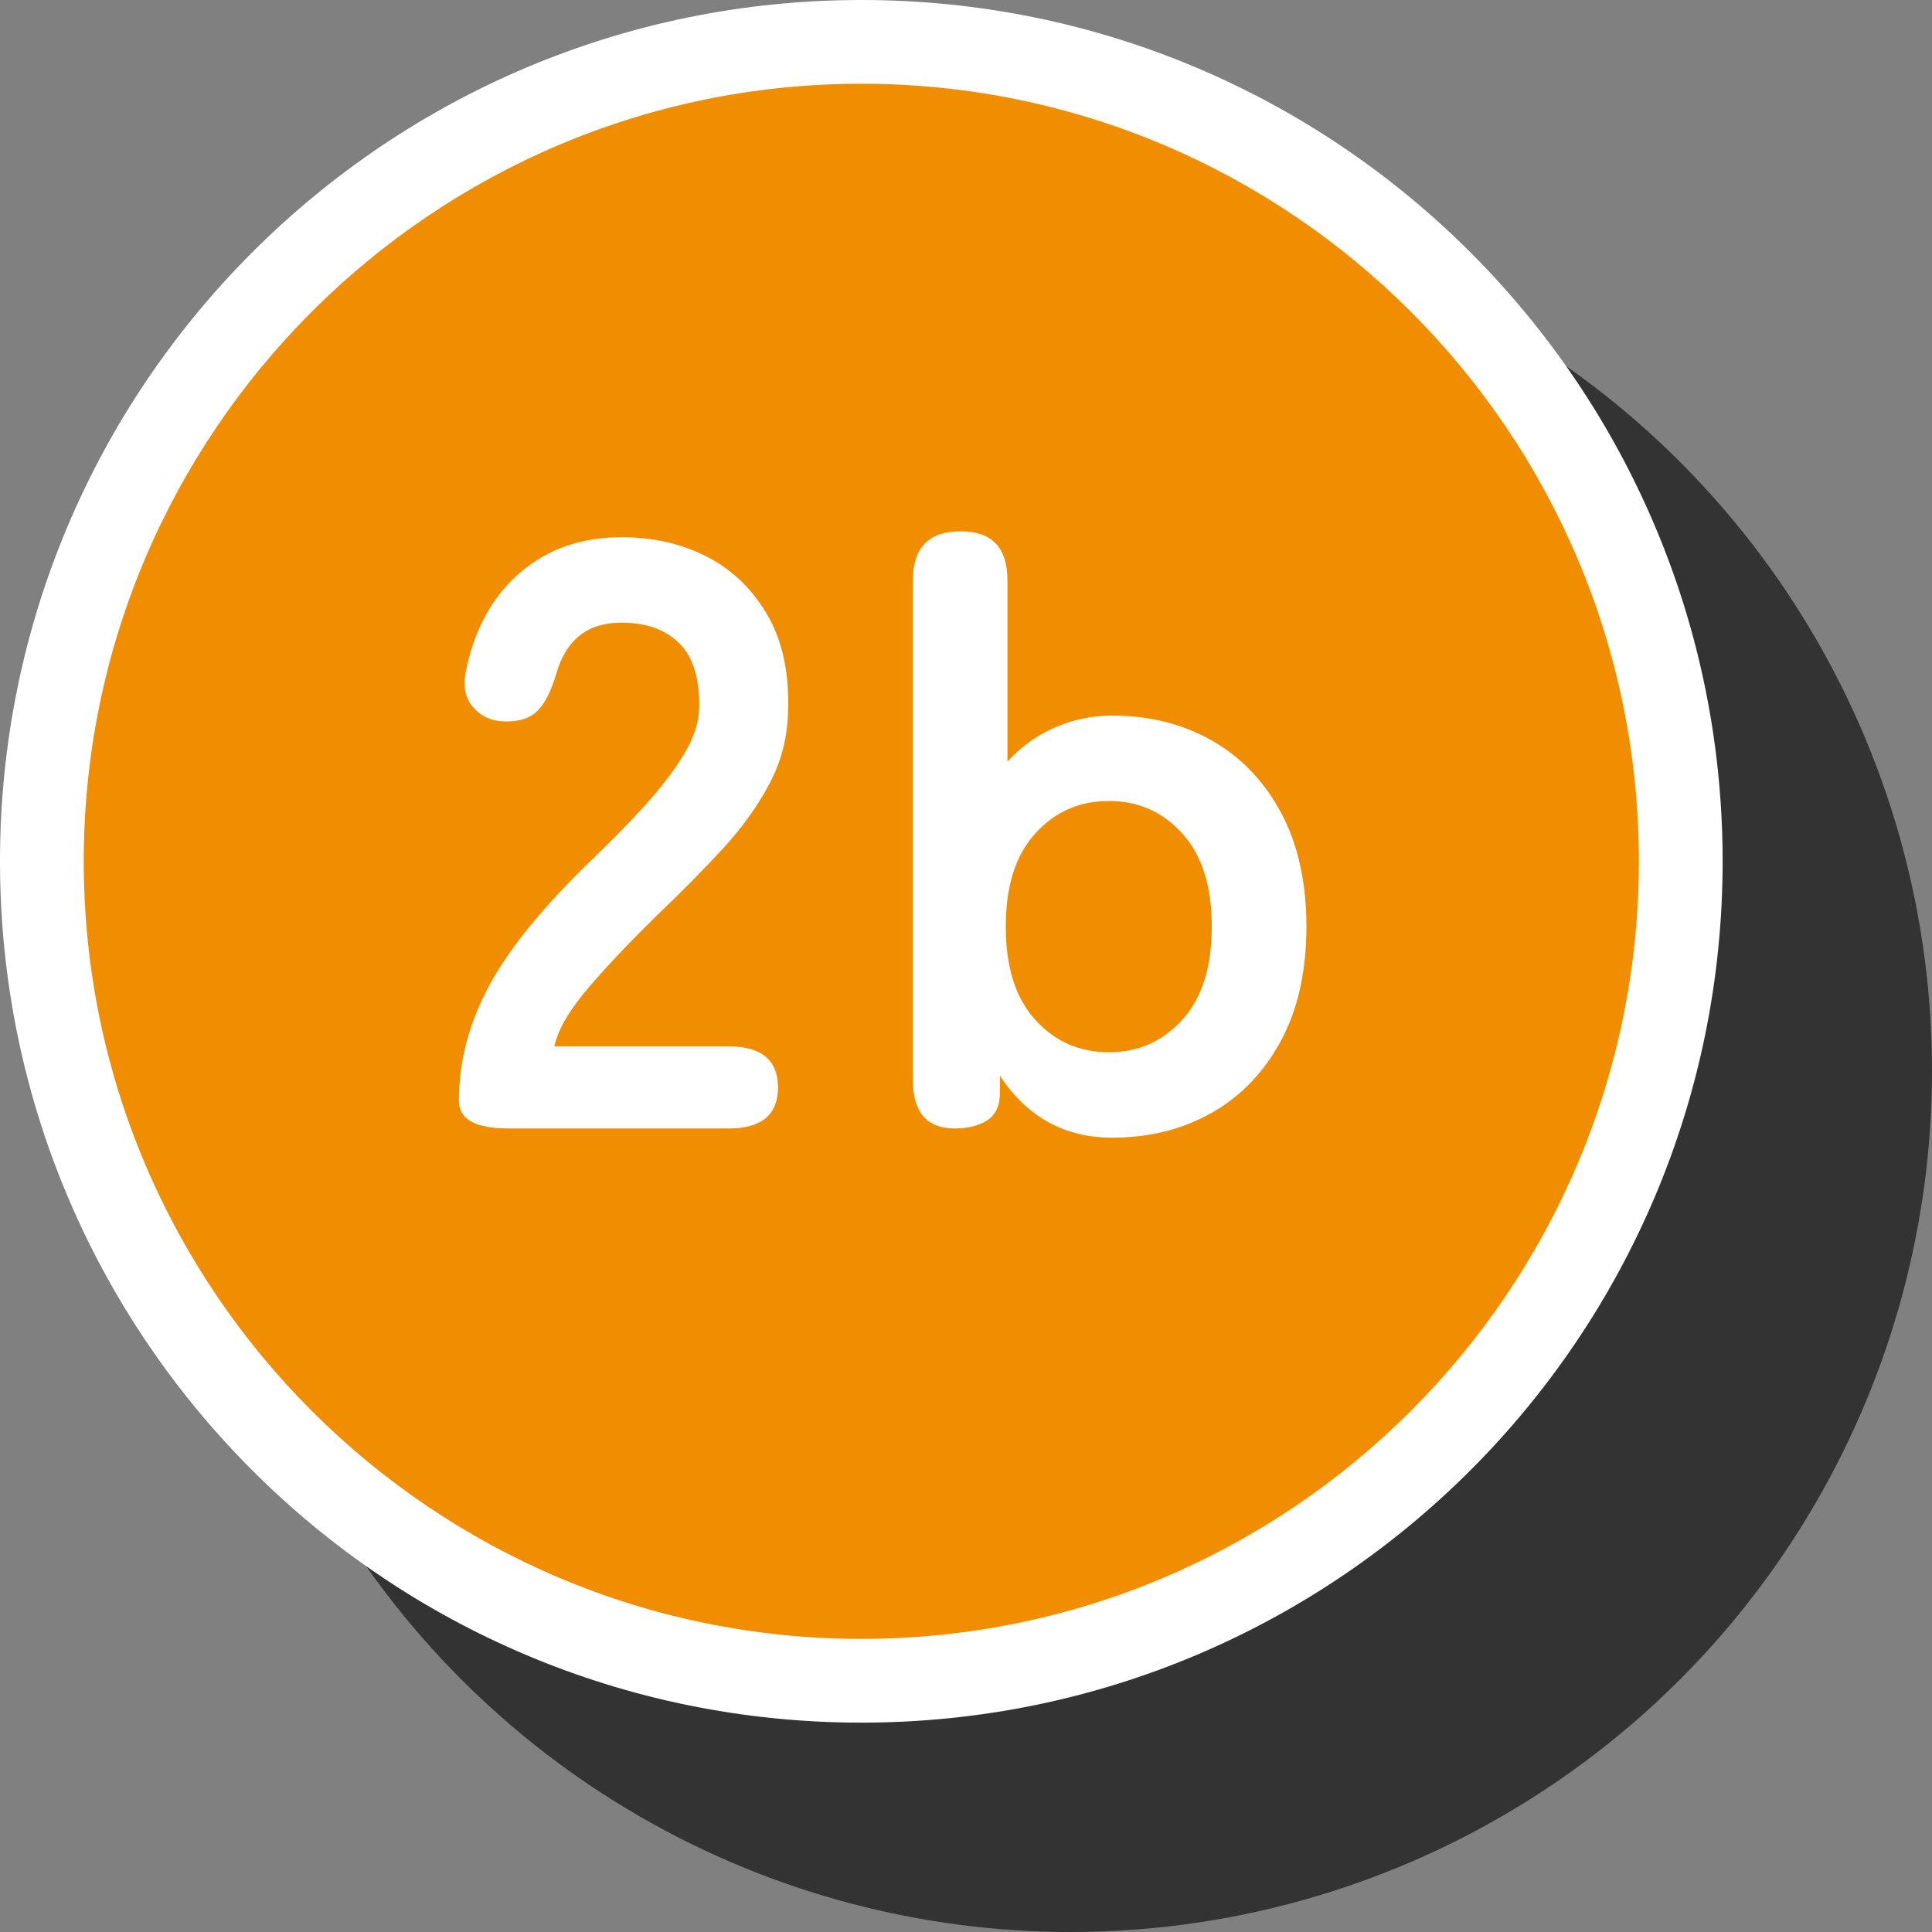
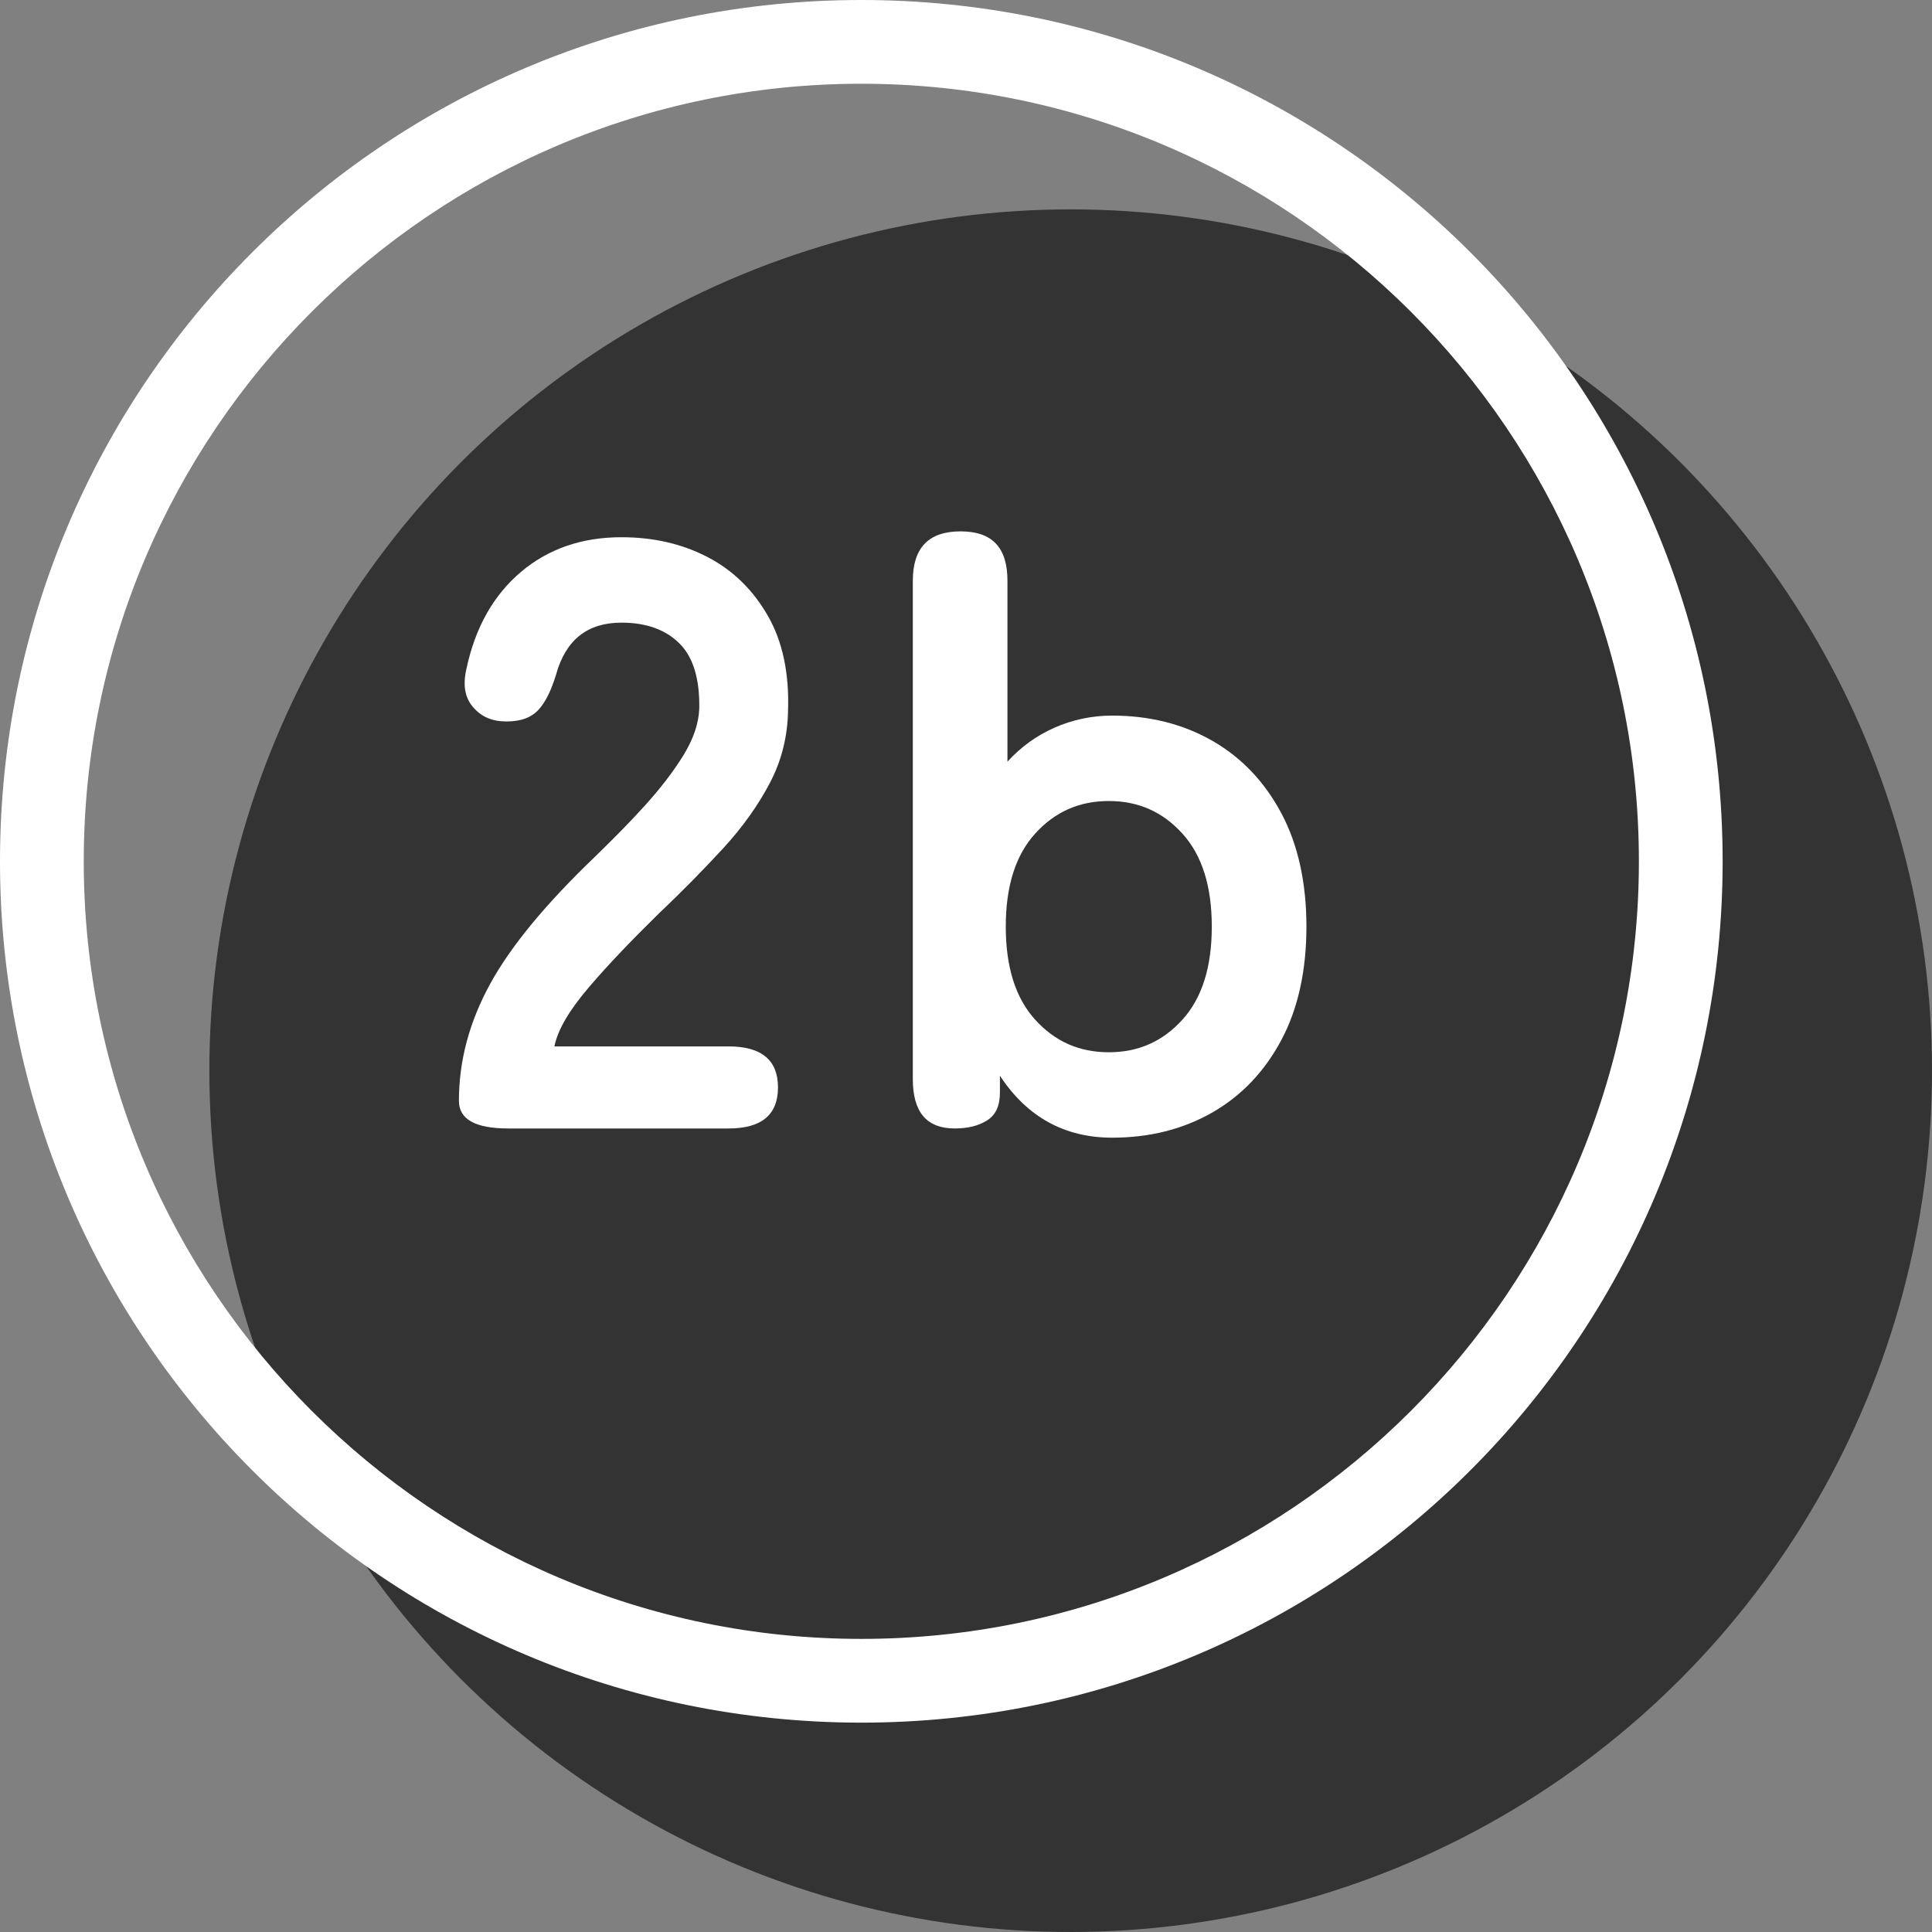
<svg xmlns="http://www.w3.org/2000/svg" width="46.14" height="46.14" viewBox="0 0 46.14 46.14">
  <rect x="0" y="0" width="46.14" height="46.14" fill="#808080" stroke="none" />
  <defs>
    <style>.d{fill:#fff;}.e{fill:#f18d00;}.f{fill:#333;}</style>
  </defs>
  <g id="a" />
  <g id="b">
    <g id="c">
      <g>
        <circle class="f" cx="25.57" cy="25.57" r="20.57" />
        <g>
          <g>
-             <circle class="e" cx="20.57" cy="20.57" r="19.57" />
            <path class="d" d="M20.57,2c10.24,0,18.57,8.33,18.57,18.57s-8.33,18.57-18.57,18.57S2,30.81,2,20.57,10.33,2,20.57,2m0-2C9.21,0,0,9.21,0,20.57s9.21,20.57,20.57,20.57,20.57-9.21,20.57-20.57S31.93,0,20.57,0h0Z" />
          </g>
          <g>
            <path class="d" d="M12.14,26.95c-.79,0-1.18-.22-1.18-.66,0-.96,.25-1.89,.75-2.8,.5-.91,1.34-1.92,2.51-3.04,.41-.4,.81-.8,1.18-1.21,.37-.41,.68-.81,.92-1.2,.24-.39,.37-.77,.38-1.13,.01-.69-.14-1.21-.47-1.54-.33-.33-.79-.5-1.39-.5-.81,0-1.33,.41-1.56,1.24-.11,.36-.24,.64-.41,.83-.17,.19-.42,.29-.77,.29s-.6-.11-.8-.34c-.2-.23-.25-.53-.16-.92,.21-.99,.65-1.76,1.3-2.31,.65-.55,1.45-.83,2.4-.83,.77,0,1.46,.16,2.07,.48,.61,.32,1.08,.79,1.43,1.4s.51,1.37,.48,2.26c-.01,.63-.16,1.21-.44,1.74s-.65,1.05-1.11,1.55-.98,1.03-1.57,1.59c-.61,.6-1.16,1.17-1.63,1.72s-.75,1.02-.83,1.42h4.16c.79,0,1.18,.33,1.18,.98s-.39,.98-1.18,.98h-5.26Z" />
            <path class="d" d="M26.56,27.17c-1.13,0-2.03-.49-2.68-1.48v.4c0,.32-.1,.54-.31,.67-.21,.13-.46,.19-.77,.19-.67,0-1-.39-1-1.18V13.87c0-.79,.38-1.18,1.14-1.18s1.12,.39,1.12,1.18v4.32c.32-.35,.69-.62,1.12-.81,.43-.19,.89-.29,1.38-.29,.89,0,1.69,.2,2.39,.6,.7,.4,1.25,.98,1.65,1.73,.4,.75,.6,1.66,.6,2.71s-.2,1.96-.6,2.71c-.4,.75-.95,1.33-1.65,1.73-.7,.4-1.5,.6-2.39,.6Zm-.08-2.04c.71,0,1.29-.26,1.76-.78,.47-.52,.7-1.26,.7-2.22s-.23-1.7-.7-2.22c-.47-.52-1.05-.78-1.76-.78s-1.29,.26-1.76,.78c-.47,.52-.7,1.26-.7,2.22s.23,1.7,.7,2.22c.47,.52,1.05,.78,1.76,.78Z" />
          </g>
        </g>
      </g>
    </g>
  </g>
</svg>